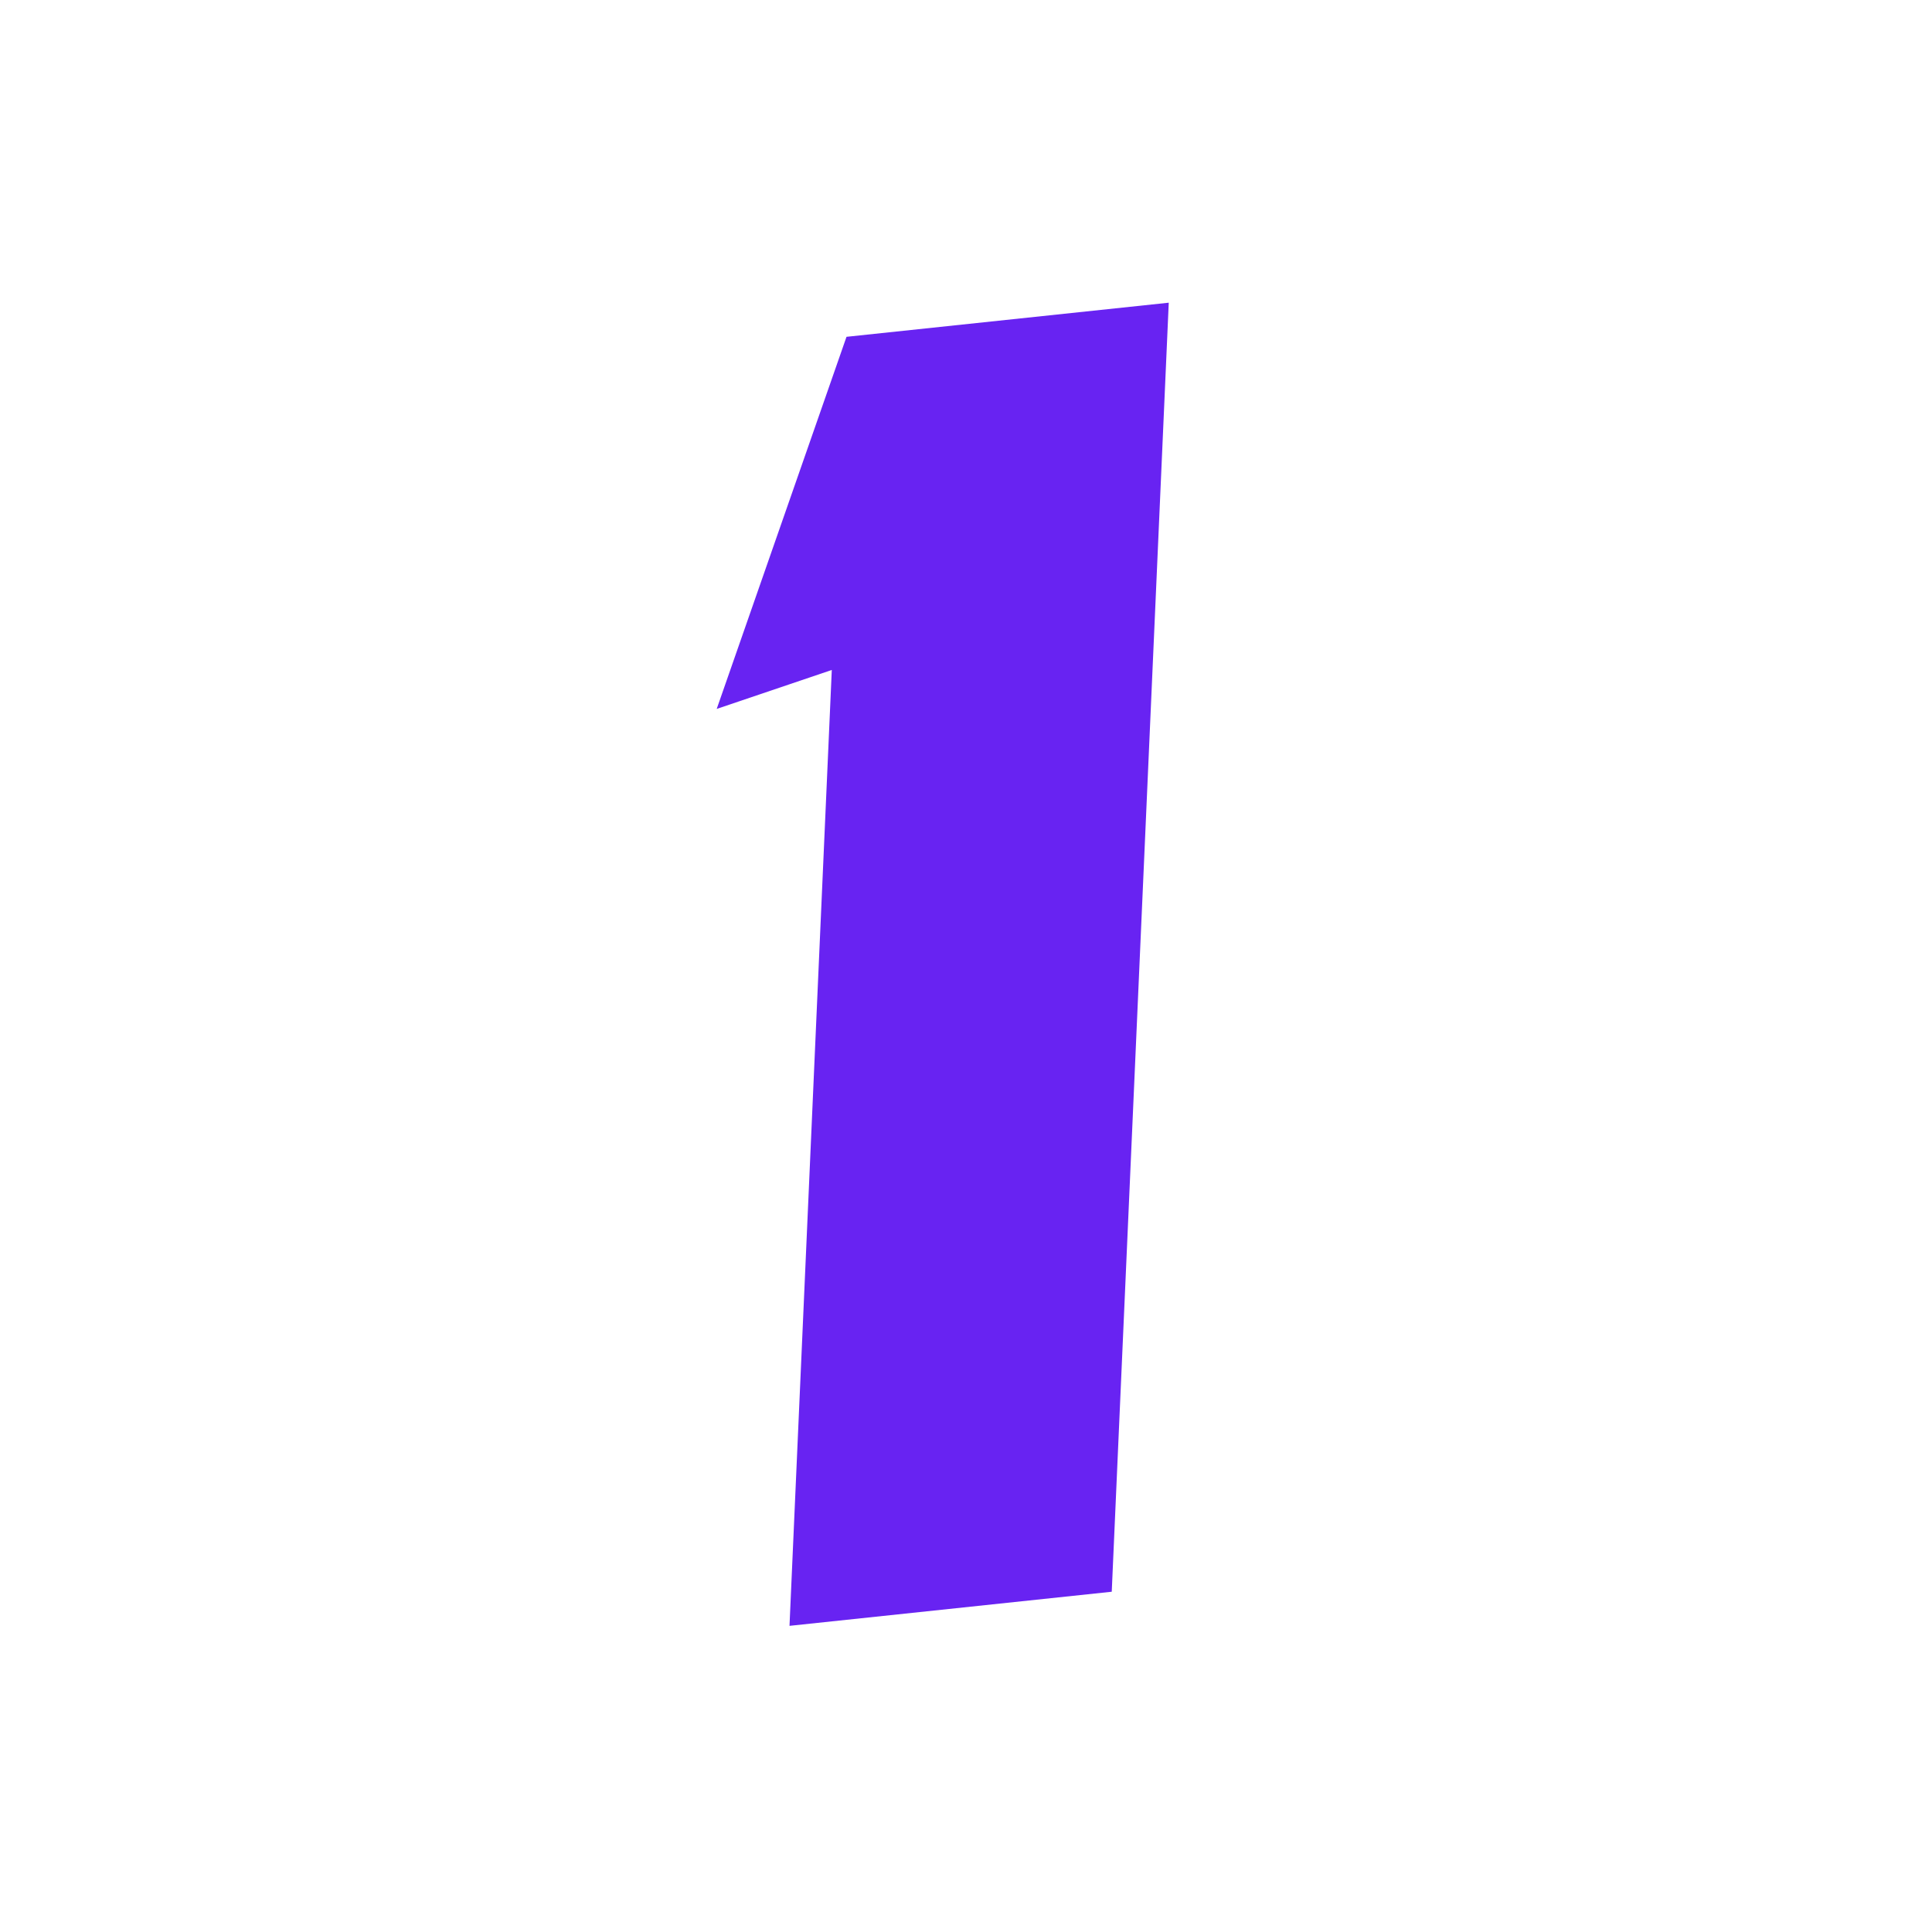
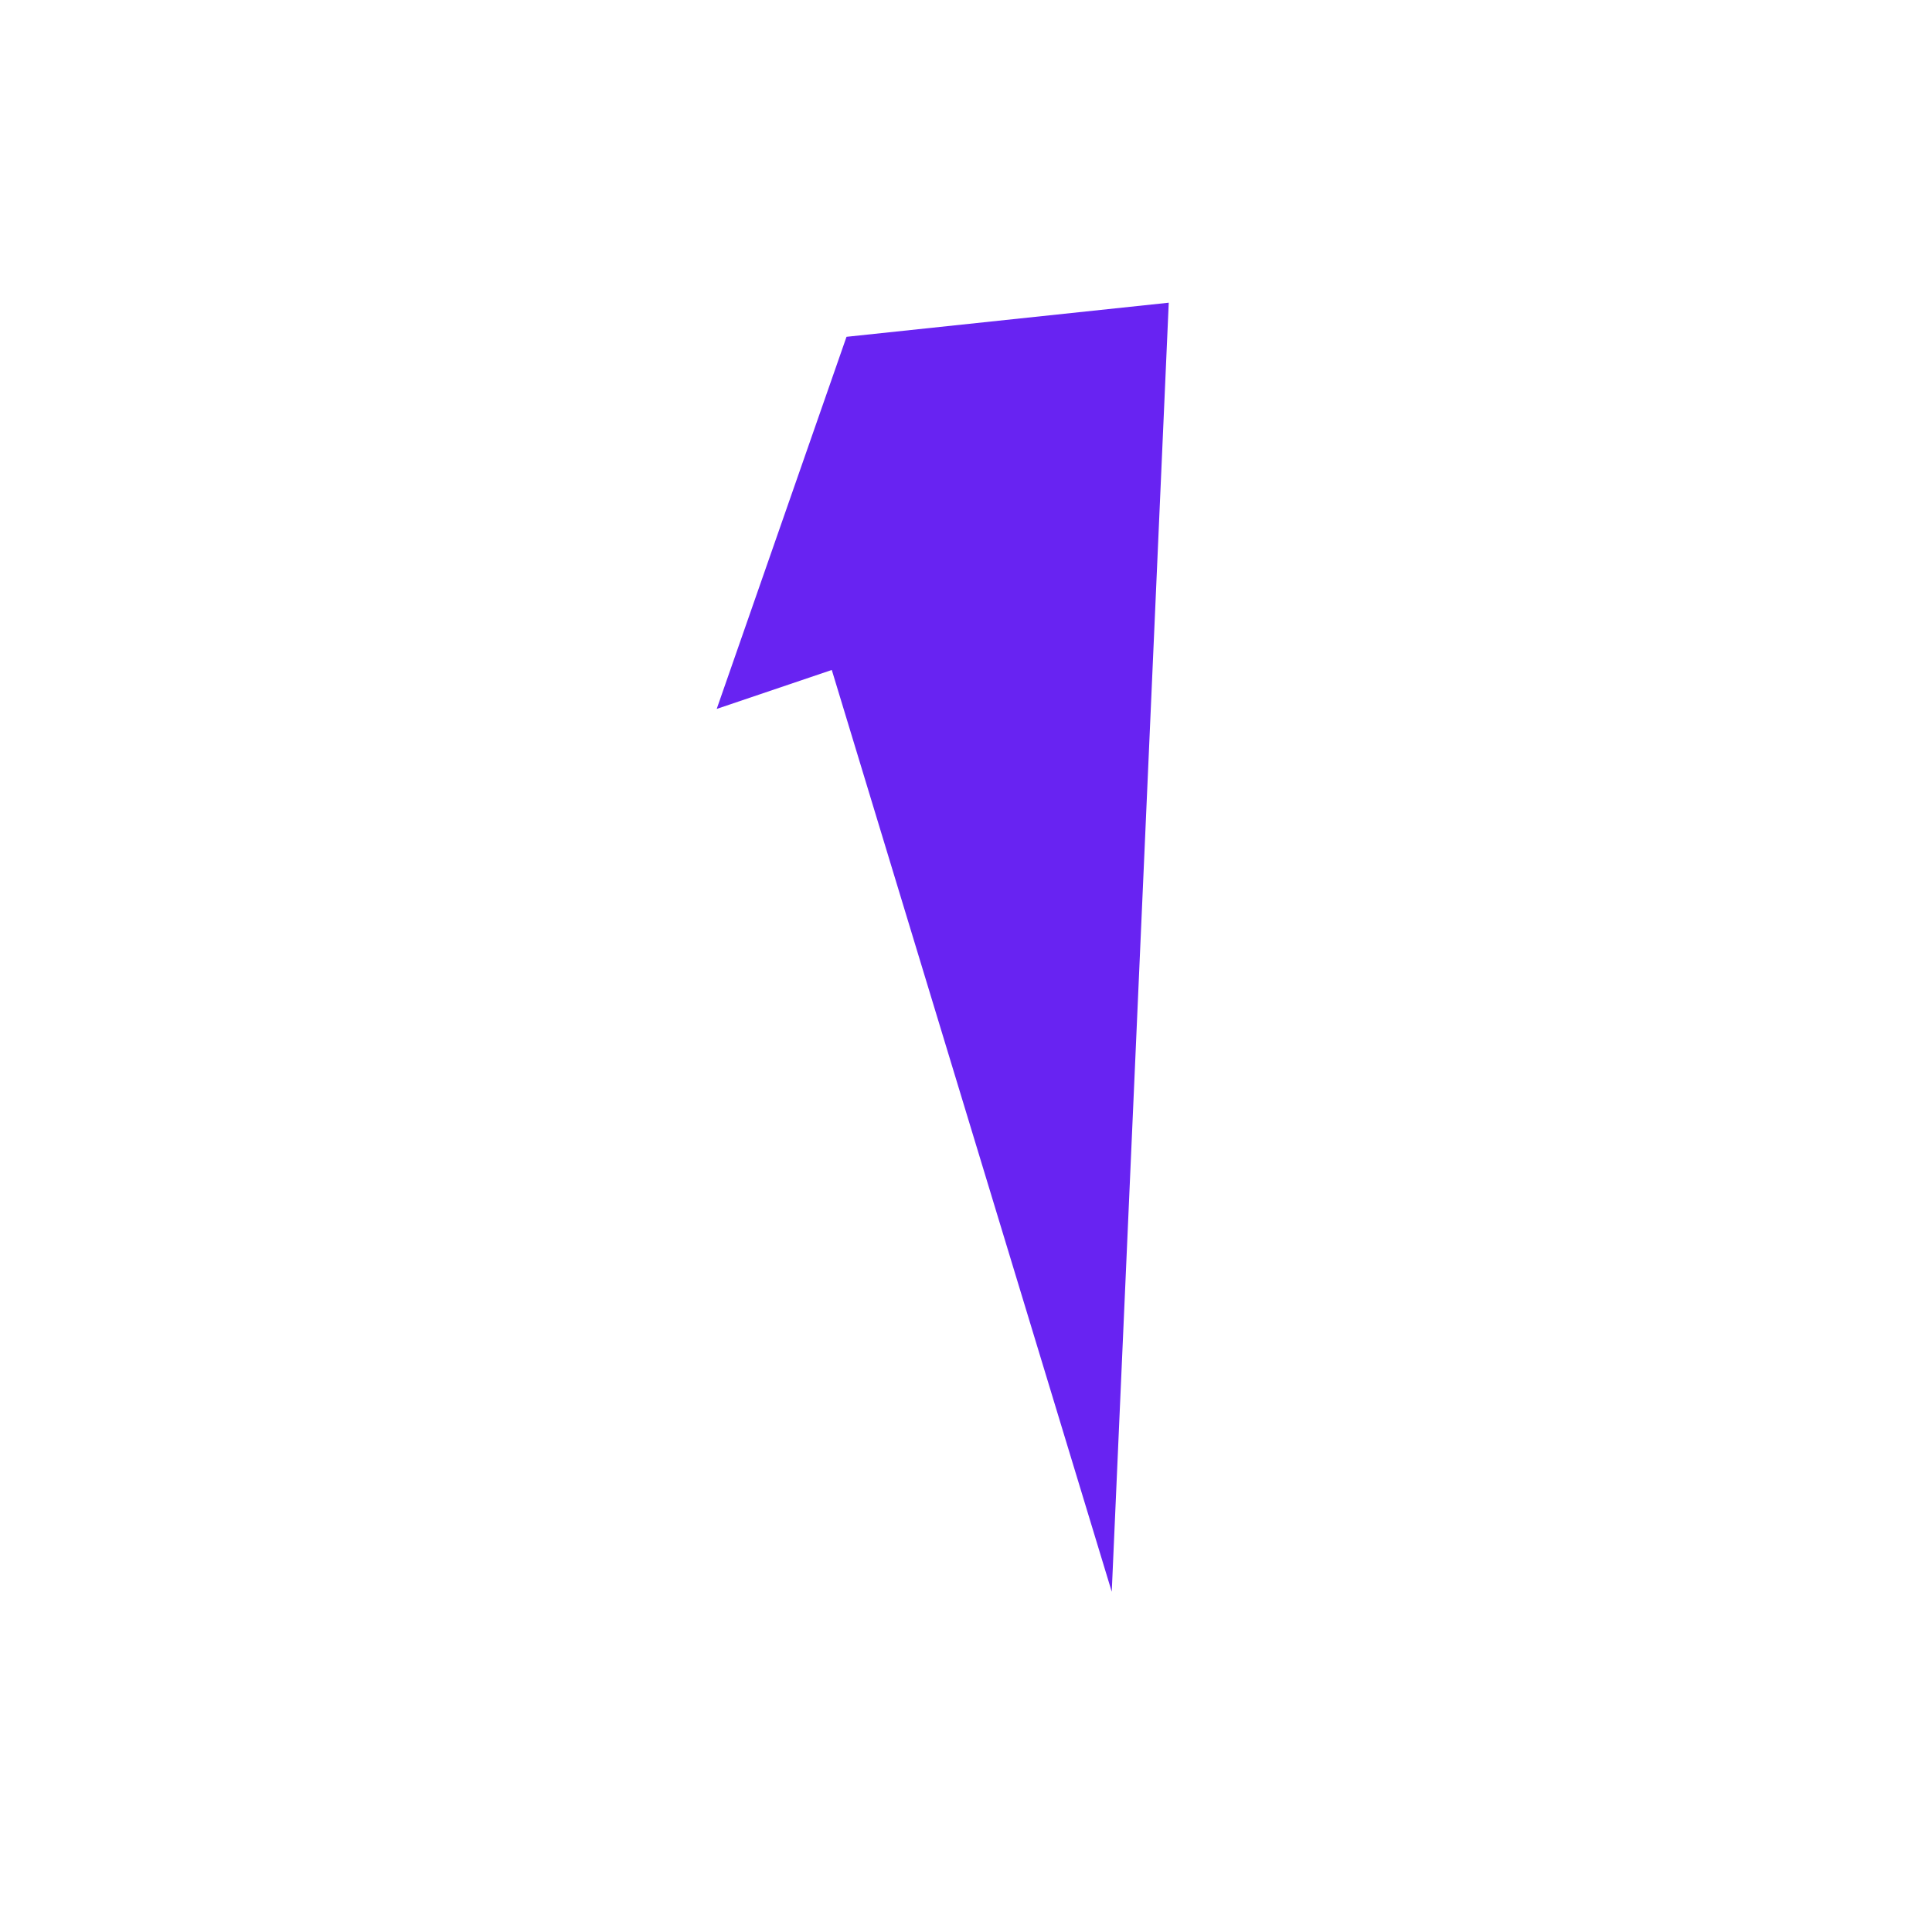
<svg xmlns="http://www.w3.org/2000/svg" width="124" height="124" viewBox="0 0 124 124" fill="none">
-   <path d="M75.013 19.428L71.354 102.161L50.672 104.35L53.386 43L46 45.5L54.331 21.617L75.013 19.428Z" fill="#6823F2" />
+   <path d="M75.013 19.428L71.354 102.161L53.386 43L46 45.5L54.331 21.617L75.013 19.428Z" fill="#6823F2" />
</svg>